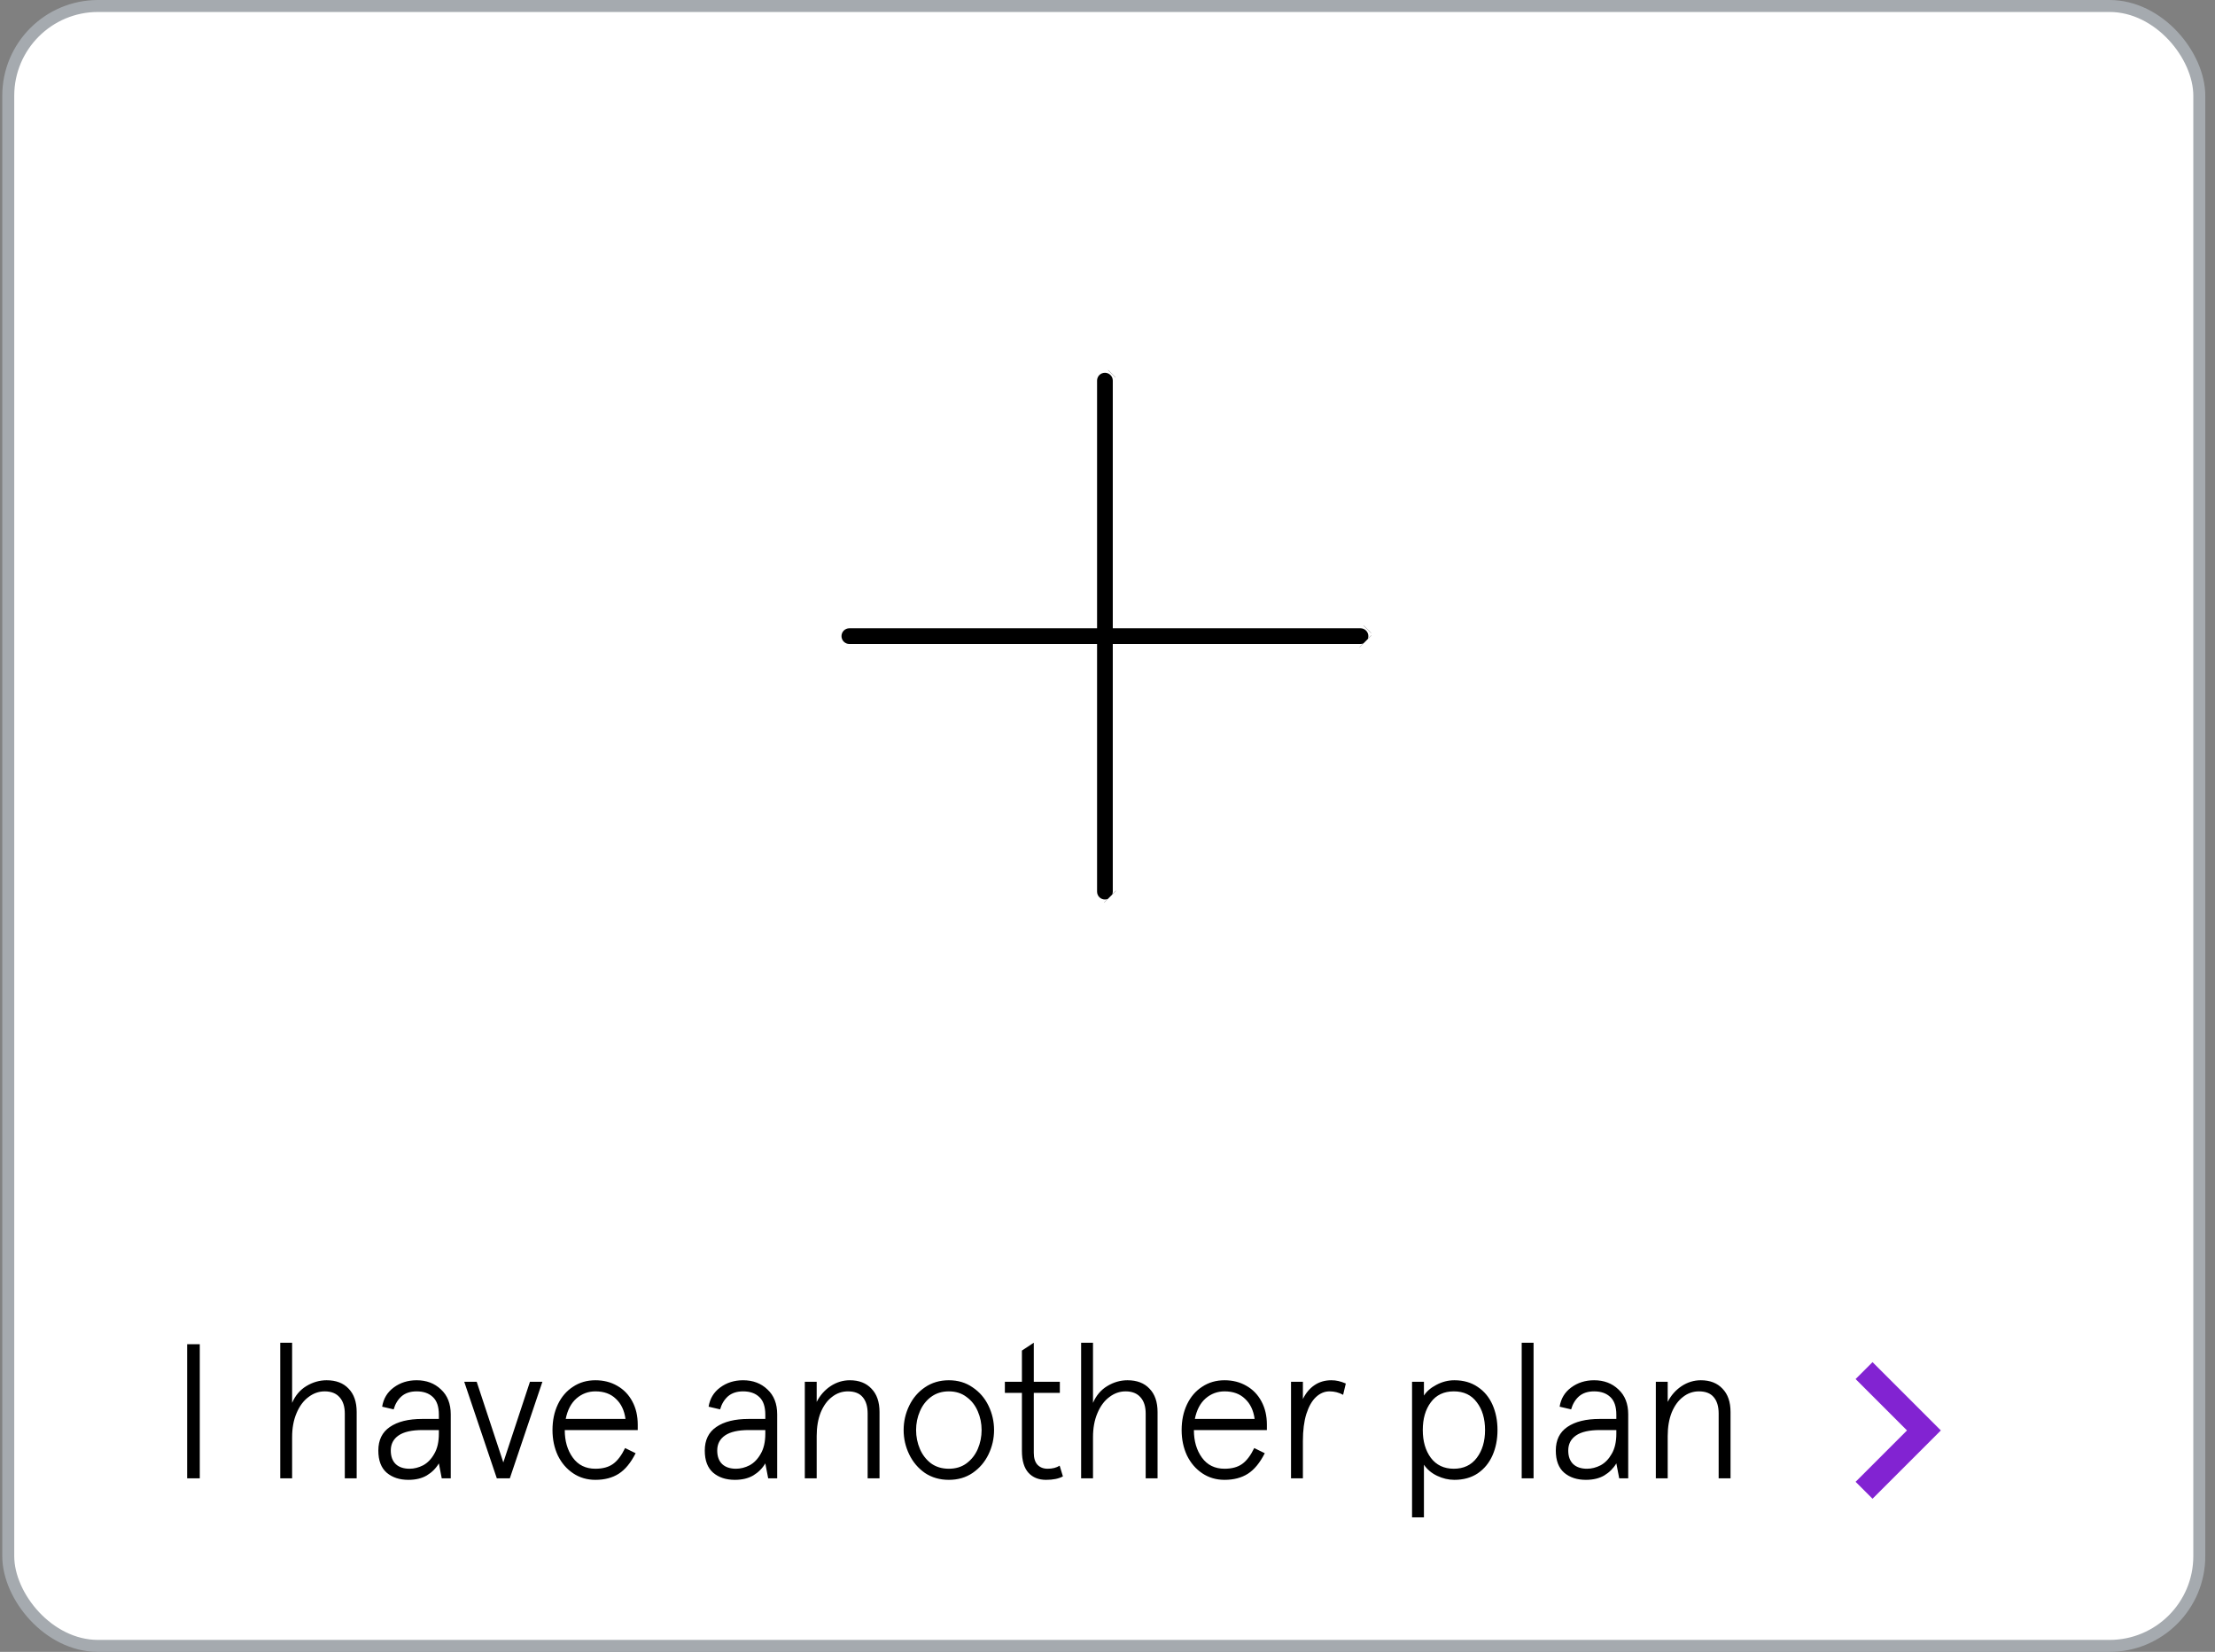
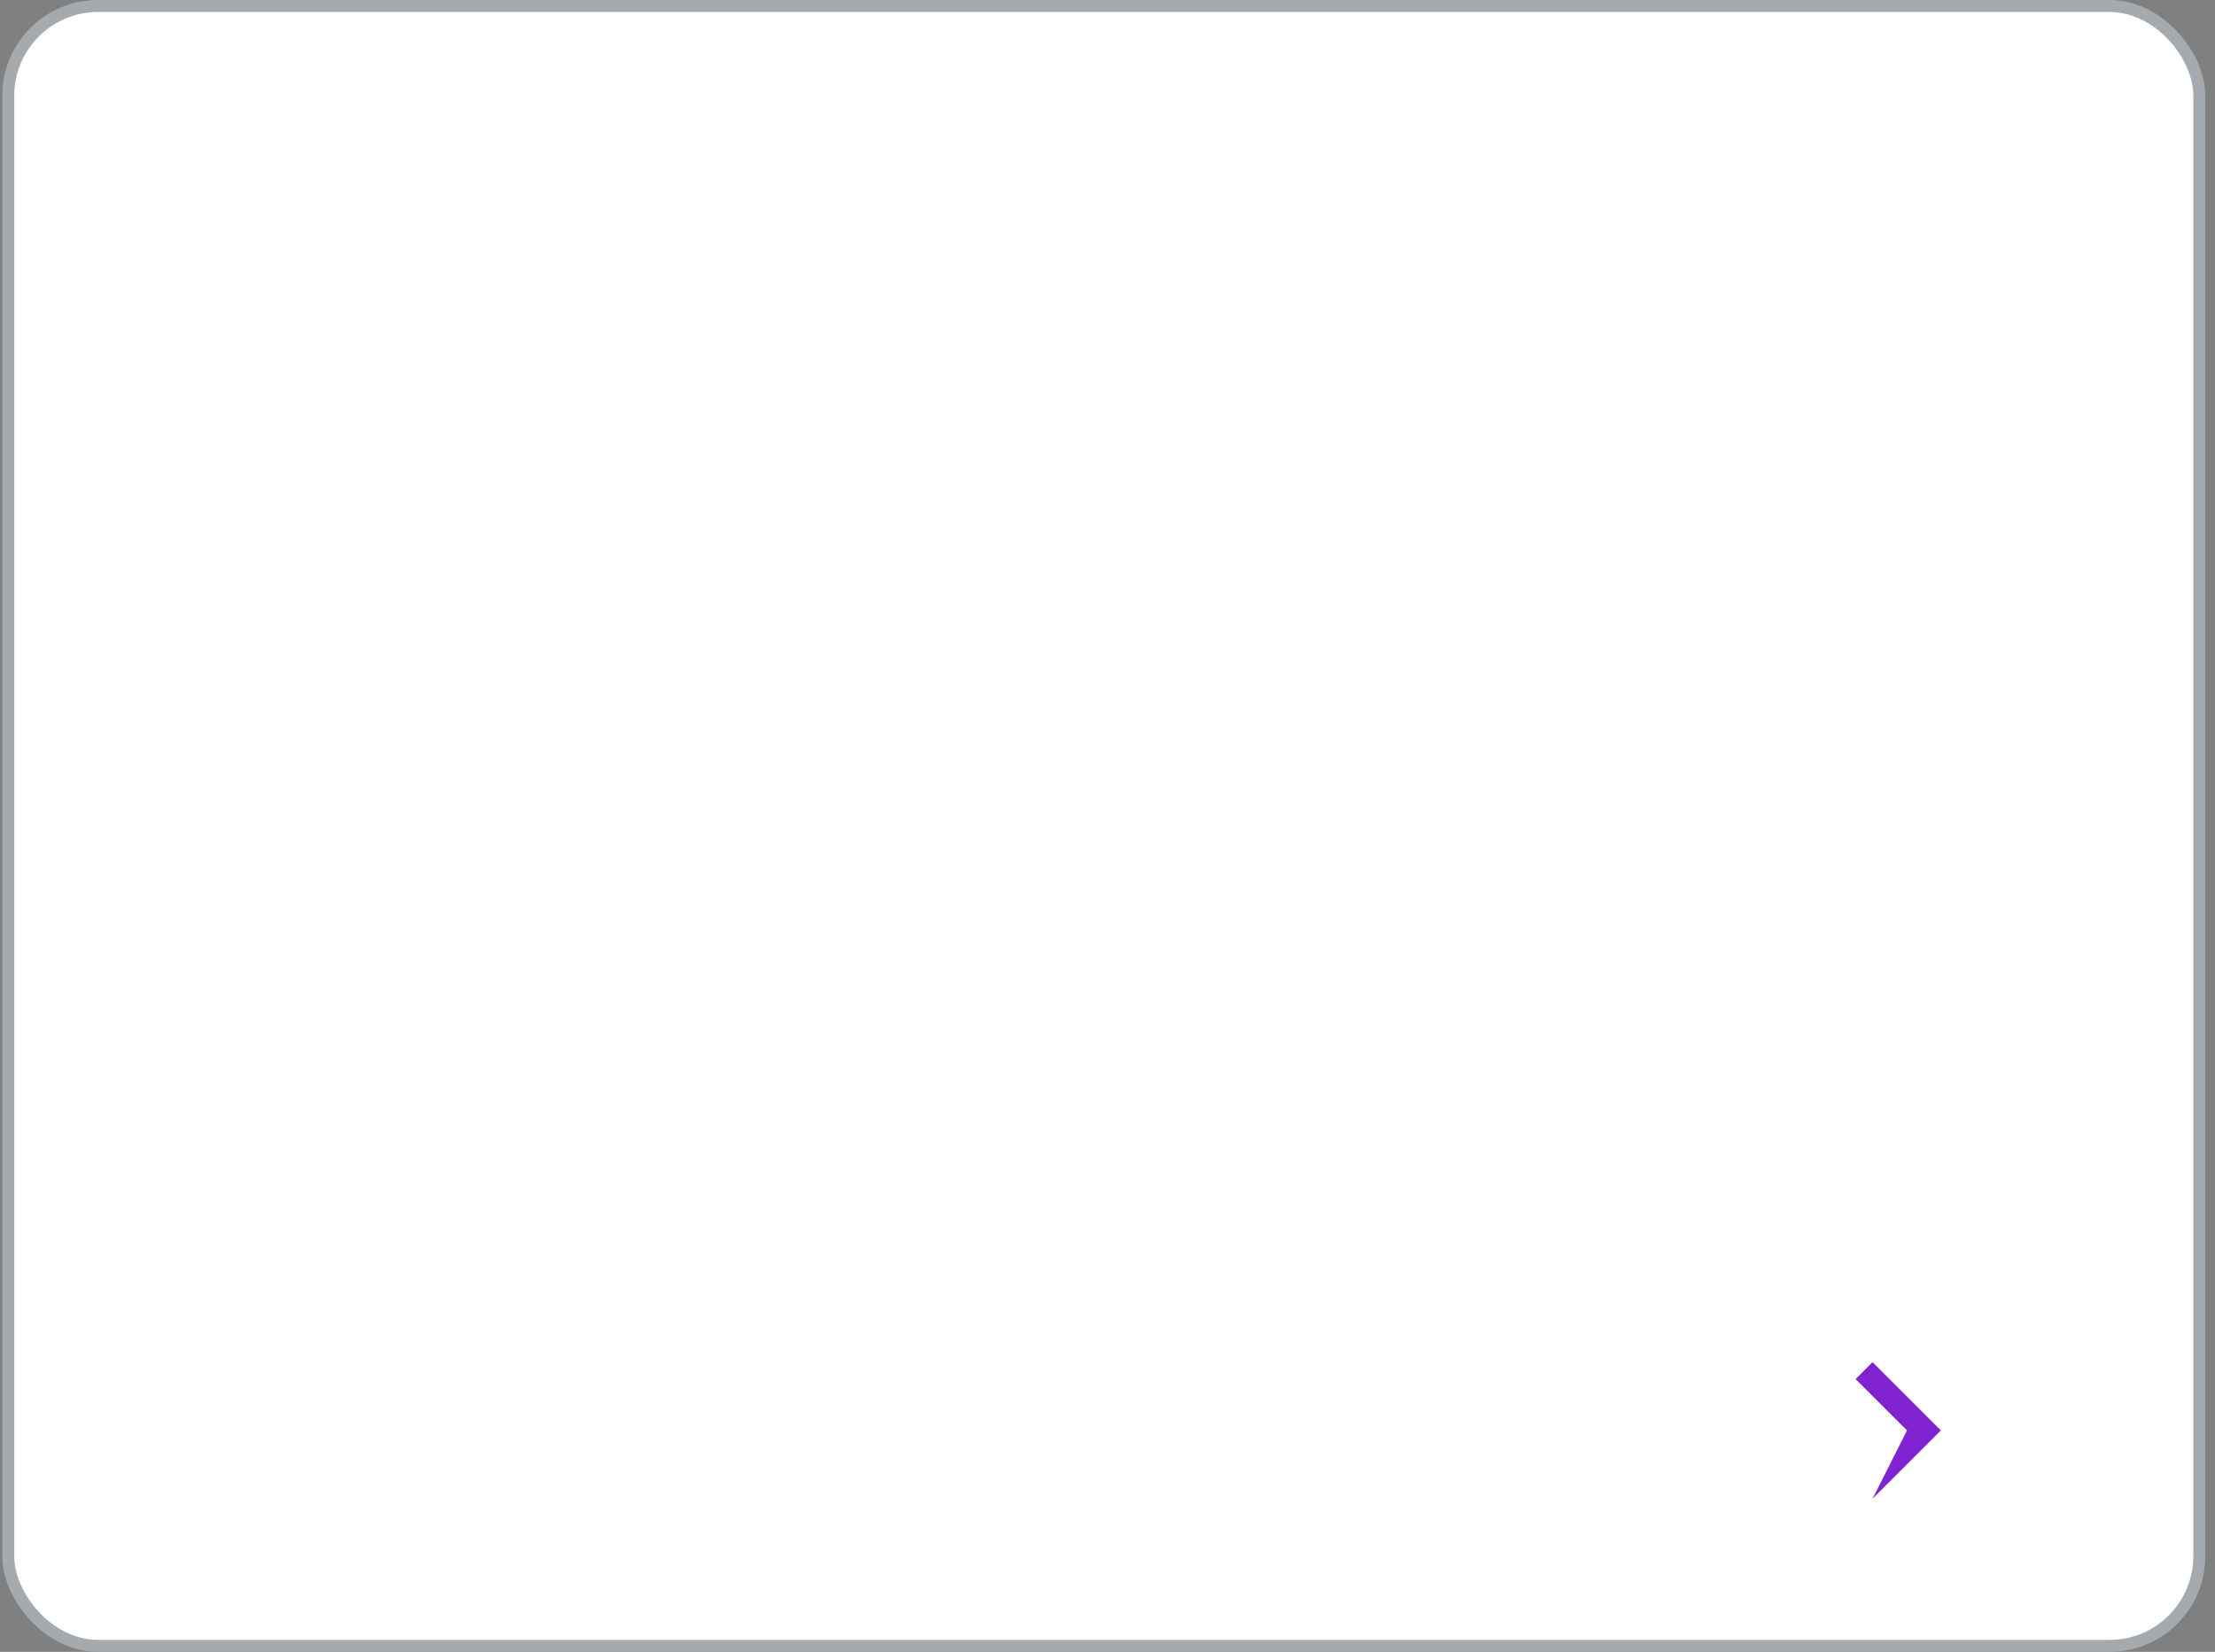
<svg xmlns="http://www.w3.org/2000/svg" width="185" height="138" viewBox="0 0 185 138" fill="none">
  <rect x="0" y="0" width="185" height="138" fill="#808080" stroke="none" />
  <rect x="0.689" y="0.5" width="183" height="137" rx="7.5" fill="white" />
  <g clip-path="url(#clip0_1789_137349)">
-     <path fill-rule="evenodd" clip-rule="evenodd" d="M93.191 31.796C93.191 31.296 92.785 30.891 92.285 30.891C91.785 30.891 91.379 31.296 91.379 31.796L91.379 52.237L70.939 52.237C70.438 52.237 70.033 52.643 70.033 53.143C70.033 53.643 70.438 54.049 70.939 54.049L91.379 54.049L91.379 74.49C91.379 74.99 91.785 75.395 92.285 75.395C92.785 75.395 93.191 74.99 93.191 74.49L93.191 54.049L113.632 54.049C114.132 54.049 114.537 53.643 114.537 53.143C114.537 52.643 114.132 52.237 113.632 52.237L93.191 52.237L93.191 31.796Z" fill="black" />
-     <path d="M92.285 30.891L92.285 30.641L92.285 30.641L92.285 30.891ZM93.191 31.796L93.441 31.796V31.796L93.191 31.796ZM91.379 31.796L91.129 31.796V31.796L91.379 31.796ZM91.379 52.237L91.379 52.487L91.629 52.487L91.629 52.237L91.379 52.237ZM70.939 52.237L70.939 52.487L70.939 52.487L70.939 52.237ZM70.033 53.143L69.783 53.143L69.783 53.143L70.033 53.143ZM70.939 54.049L70.939 54.299L70.939 54.299L70.939 54.049ZM91.379 54.049L91.629 54.049L91.629 53.799L91.379 53.799L91.379 54.049ZM91.379 74.49L91.629 74.49V74.49L91.379 74.49ZM93.191 74.49L92.941 74.49V74.49H93.191ZM93.191 54.049L93.191 53.799L92.941 53.799L92.941 54.049L93.191 54.049ZM113.632 54.049L113.632 54.299L113.632 54.299L113.632 54.049ZM114.537 53.143L114.787 53.143L114.787 53.143L114.537 53.143ZM113.632 52.237L113.632 52.487L113.632 52.487L113.632 52.237ZM93.191 52.237L92.941 52.237L92.941 52.487L93.191 52.487L93.191 52.237ZM92.285 31.141C92.647 31.141 92.941 31.434 92.941 31.796L93.441 31.796C93.441 31.158 92.923 30.641 92.285 30.641L92.285 31.141ZM91.629 31.796C91.629 31.434 91.923 31.141 92.285 31.141L92.285 30.641C91.647 30.641 91.129 31.158 91.129 31.796L91.629 31.796ZM91.629 52.237L91.629 31.796L91.129 31.796L91.129 52.237L91.629 52.237ZM70.939 52.487L91.379 52.487L91.379 51.987L70.939 51.987L70.939 52.487ZM70.283 53.143C70.283 52.781 70.576 52.487 70.939 52.487L70.939 51.987C70.3 51.987 69.783 52.505 69.783 53.143L70.283 53.143ZM70.939 53.799C70.576 53.799 70.283 53.505 70.283 53.143L69.783 53.143C69.783 53.781 70.3 54.299 70.939 54.299L70.939 53.799ZM91.379 53.799L70.939 53.799L70.939 54.299L91.379 54.299L91.379 53.799ZM91.629 74.49L91.629 54.049L91.129 54.049L91.129 74.49L91.629 74.49ZM92.285 75.145C91.923 75.145 91.629 74.852 91.629 74.49H91.129C91.129 75.128 91.647 75.645 92.285 75.645V75.145ZM92.941 74.49C92.941 74.852 92.647 75.145 92.285 75.145V75.645C92.923 75.645 93.441 75.128 93.441 74.49H92.941ZM92.941 54.049L92.941 74.49L93.441 74.49L93.441 54.049L92.941 54.049ZM113.632 53.799L93.191 53.799L93.191 54.299L113.632 54.299L113.632 53.799ZM114.287 53.143C114.287 53.505 113.994 53.799 113.632 53.799L113.632 54.299C114.27 54.299 114.787 53.781 114.787 53.143L114.287 53.143ZM113.632 52.487C113.994 52.487 114.287 52.781 114.287 53.143L114.787 53.143C114.787 52.505 114.27 51.987 113.632 51.987L113.632 52.487ZM93.191 52.487L113.632 52.487L113.632 51.987L93.191 51.987L93.191 52.487ZM92.941 31.796L92.941 52.237L93.441 52.237L93.441 31.796L92.941 31.796Z" fill="white" />
-   </g>
-   <path d="M15.63 112.3H16.686V123.5H15.63V112.3ZM23.406 112.172H24.398V117.196C24.665 116.577 25.065 116.108 25.598 115.788C26.131 115.468 26.692 115.308 27.278 115.308C28.067 115.308 28.681 115.543 29.118 116.012C29.566 116.471 29.79 117.121 29.79 117.964V123.5H28.798V118.092C28.798 117.505 28.654 117.052 28.366 116.732C28.078 116.401 27.662 116.236 27.118 116.236C26.628 116.236 26.174 116.396 25.758 116.716C25.342 117.025 25.012 117.473 24.766 118.06C24.521 118.636 24.398 119.303 24.398 120.06V123.5H23.406V112.172ZM34.111 123.628C33.375 123.628 32.772 123.431 32.303 123.036C31.834 122.631 31.599 122.012 31.599 121.18C31.599 120.305 31.919 119.649 32.559 119.212C33.209 118.764 34.111 118.54 35.263 118.54H36.655V118.188C36.655 117.516 36.489 117.025 36.159 116.716C35.828 116.396 35.375 116.236 34.799 116.236C34.276 116.236 33.855 116.375 33.535 116.652C33.225 116.929 33.007 117.292 32.879 117.74L31.919 117.516C32.026 116.844 32.346 116.311 32.879 115.916C33.423 115.511 34.063 115.308 34.799 115.308C35.62 115.308 36.297 115.564 36.831 116.076C37.375 116.577 37.647 117.271 37.647 118.156V123.5H36.895L36.655 122.252C36.41 122.668 36.074 123.004 35.647 123.26C35.231 123.505 34.719 123.628 34.111 123.628ZM34.207 122.7C34.591 122.7 34.969 122.604 35.343 122.412C35.716 122.209 36.026 121.889 36.271 121.452C36.527 121.015 36.655 120.455 36.655 119.772V119.468H35.295C34.399 119.468 33.732 119.617 33.295 119.916C32.858 120.215 32.639 120.636 32.639 121.18C32.639 121.671 32.778 122.049 33.055 122.316C33.332 122.572 33.716 122.7 34.207 122.7ZM38.774 115.436H39.814L42.038 122.172L44.262 115.436H45.302L42.582 123.5H41.494L38.774 115.436ZM53.265 119.468H47.169C47.169 120.385 47.393 121.153 47.841 121.772C48.289 122.391 48.918 122.7 49.729 122.7C50.337 122.7 50.828 122.567 51.201 122.3C51.574 122.033 51.91 121.591 52.209 120.972L53.089 121.404C52.684 122.204 52.214 122.775 51.681 123.116C51.148 123.457 50.497 123.628 49.729 123.628C49.036 123.628 48.417 123.447 47.873 123.084C47.329 122.721 46.902 122.225 46.593 121.596C46.294 120.956 46.145 120.247 46.145 119.468C46.145 118.668 46.294 117.953 46.593 117.324C46.892 116.695 47.313 116.204 47.857 115.852C48.401 115.489 49.025 115.308 49.729 115.308C50.412 115.308 51.02 115.463 51.553 115.772C52.097 116.081 52.518 116.519 52.817 117.084C53.116 117.639 53.265 118.284 53.265 119.02V119.468ZM52.241 118.54C52.145 117.825 51.878 117.265 51.441 116.86C51.014 116.444 50.444 116.236 49.729 116.236C49.132 116.236 48.604 116.433 48.145 116.828C47.697 117.223 47.398 117.793 47.249 118.54H52.241ZM61.377 123.628C60.641 123.628 60.038 123.431 59.569 123.036C59.099 122.631 58.864 122.012 58.864 121.18C58.864 120.305 59.184 119.649 59.825 119.212C60.475 118.764 61.377 118.54 62.529 118.54H63.92V118.188C63.92 117.516 63.755 117.025 63.425 116.716C63.094 116.396 62.641 116.236 62.065 116.236C61.542 116.236 61.12 116.375 60.8 116.652C60.491 116.929 60.273 117.292 60.145 117.74L59.184 117.516C59.291 116.844 59.611 116.311 60.145 115.916C60.688 115.511 61.328 115.308 62.065 115.308C62.886 115.308 63.563 115.564 64.097 116.076C64.641 116.577 64.912 117.271 64.912 118.156V123.5H64.16L63.92 122.252C63.675 122.668 63.339 123.004 62.913 123.26C62.496 123.505 61.984 123.628 61.377 123.628ZM61.472 122.7C61.856 122.7 62.235 122.604 62.608 122.412C62.982 122.209 63.291 121.889 63.536 121.452C63.792 121.015 63.92 120.455 63.92 119.772V119.468H62.56C61.664 119.468 60.998 119.617 60.56 119.916C60.123 120.215 59.904 120.636 59.904 121.18C59.904 121.671 60.043 122.049 60.321 122.316C60.598 122.572 60.982 122.7 61.472 122.7ZM67.219 115.436H68.211V117.116C68.488 116.572 68.872 116.135 69.363 115.804C69.864 115.473 70.403 115.308 70.979 115.308C71.747 115.308 72.349 115.543 72.787 116.012C73.235 116.471 73.459 117.121 73.459 117.964V123.5H72.467V118.092C72.467 117.495 72.328 117.036 72.051 116.716C71.784 116.396 71.373 116.236 70.819 116.236C70.328 116.236 69.885 116.391 69.491 116.7C69.096 116.999 68.781 117.431 68.547 117.996C68.323 118.561 68.211 119.217 68.211 119.964V123.5H67.219V115.436ZM79.249 123.628C78.492 123.628 77.825 123.436 77.249 123.052C76.684 122.657 76.246 122.14 75.937 121.5C75.628 120.86 75.473 120.183 75.473 119.468C75.473 118.753 75.628 118.076 75.937 117.436C76.246 116.796 76.684 116.284 77.249 115.9C77.825 115.505 78.492 115.308 79.249 115.308C80.006 115.308 80.668 115.505 81.233 115.9C81.809 116.284 82.252 116.796 82.561 117.436C82.87 118.076 83.025 118.753 83.025 119.468C83.025 120.183 82.87 120.86 82.561 121.5C82.252 122.14 81.809 122.657 81.233 123.052C80.668 123.436 80.006 123.628 79.249 123.628ZM79.249 122.7C79.825 122.7 80.316 122.551 80.721 122.252C81.137 121.943 81.452 121.543 81.665 121.052C81.878 120.551 81.985 120.023 81.985 119.468C81.985 118.913 81.878 118.391 81.665 117.9C81.452 117.399 81.137 116.999 80.721 116.7C80.316 116.391 79.825 116.236 79.249 116.236C78.673 116.236 78.177 116.391 77.761 116.7C77.356 116.999 77.046 117.399 76.833 117.9C76.62 118.391 76.513 118.913 76.513 119.468C76.513 120.023 76.62 120.551 76.833 121.052C77.046 121.543 77.356 121.943 77.761 122.252C78.177 122.551 78.673 122.7 79.249 122.7ZM87.368 123.628C86.75 123.628 86.259 123.431 85.896 123.036C85.534 122.631 85.352 122.023 85.352 121.212V116.364H83.928V115.436H85.352V112.828L86.344 112.172V115.436H88.52V116.364H86.344V121.372C86.344 121.809 86.446 122.14 86.648 122.364C86.862 122.588 87.144 122.7 87.496 122.7C87.902 122.7 88.238 122.615 88.504 122.444L88.776 123.34C88.424 123.532 87.955 123.628 87.368 123.628ZM90.297 112.172H91.289V117.196C91.555 116.577 91.956 116.108 92.489 115.788C93.022 115.468 93.582 115.308 94.169 115.308C94.958 115.308 95.572 115.543 96.009 116.012C96.457 116.471 96.681 117.121 96.681 117.964V123.5H95.689V118.092C95.689 117.505 95.545 117.052 95.257 116.732C94.969 116.401 94.553 116.236 94.009 116.236C93.518 116.236 93.065 116.396 92.649 116.716C92.233 117.025 91.902 117.473 91.657 118.06C91.412 118.636 91.289 119.303 91.289 120.06V123.5H90.297V112.172ZM105.812 119.468H99.716C99.716 120.385 99.94 121.153 100.388 121.772C100.836 122.391 101.465 122.7 102.276 122.7C102.884 122.7 103.374 122.567 103.748 122.3C104.121 122.033 104.457 121.591 104.756 120.972L105.636 121.404C105.23 122.204 104.761 122.775 104.228 123.116C103.694 123.457 103.044 123.628 102.276 123.628C101.582 123.628 100.964 123.447 100.42 123.084C99.876 122.721 99.449 122.225 99.14 121.596C98.841 120.956 98.692 120.247 98.692 119.468C98.692 118.668 98.841 117.953 99.14 117.324C99.439 116.695 99.86 116.204 100.404 115.852C100.948 115.489 101.572 115.308 102.276 115.308C102.958 115.308 103.566 115.463 104.1 115.772C104.644 116.081 105.065 116.519 105.364 117.084C105.662 117.639 105.812 118.284 105.812 119.02V119.468ZM104.788 118.54C104.692 117.825 104.425 117.265 103.988 116.86C103.561 116.444 102.99 116.236 102.276 116.236C101.678 116.236 101.15 116.433 100.692 116.828C100.244 117.223 99.945 117.793 99.796 118.54H104.788ZM107.828 115.436H108.82V116.876C109.065 116.375 109.385 115.991 109.78 115.724C110.185 115.447 110.655 115.308 111.188 115.308C111.401 115.308 111.599 115.329 111.78 115.372C111.972 115.415 112.18 115.484 112.404 115.58L112.18 116.524C111.828 116.332 111.449 116.236 111.044 116.236C110.628 116.236 110.249 116.396 109.908 116.716C109.577 117.025 109.311 117.495 109.108 118.124C108.916 118.743 108.82 119.495 108.82 120.38V123.5H107.828V115.436ZM117.937 115.436H118.929V116.108V116.588C119.153 116.236 119.5 115.937 119.969 115.692C120.449 115.436 120.951 115.308 121.473 115.308C122.231 115.308 122.881 115.495 123.425 115.868C123.969 116.231 124.38 116.727 124.657 117.356C124.935 117.985 125.073 118.689 125.073 119.468C125.073 120.247 124.935 120.951 124.657 121.58C124.38 122.209 123.969 122.711 123.425 123.084C122.881 123.447 122.231 123.628 121.473 123.628C120.983 123.628 120.503 123.516 120.033 123.292C119.564 123.068 119.196 122.759 118.929 122.364V122.844V126.764H117.937V115.436ZM121.425 122.7C122.247 122.7 122.887 122.396 123.345 121.788C123.804 121.18 124.033 120.407 124.033 119.468C124.033 118.519 123.804 117.745 123.345 117.148C122.897 116.54 122.257 116.236 121.425 116.236C120.593 116.236 119.953 116.54 119.505 117.148C119.057 117.745 118.833 118.519 118.833 119.468C118.833 120.407 119.057 121.18 119.505 121.788C119.964 122.396 120.604 122.7 121.425 122.7ZM127.094 112.172H128.086V123.5H127.094V112.172ZM132.455 123.628C131.719 123.628 131.116 123.431 130.647 123.036C130.177 122.631 129.943 122.012 129.943 121.18C129.943 120.305 130.263 119.649 130.903 119.212C131.553 118.764 132.455 118.54 133.607 118.54H134.999V118.188C134.999 117.516 134.833 117.025 134.503 116.716C134.172 116.396 133.719 116.236 133.143 116.236C132.62 116.236 132.199 116.375 131.879 116.652C131.569 116.929 131.351 117.292 131.223 117.74L130.263 117.516C130.369 116.844 130.689 116.311 131.223 115.916C131.767 115.511 132.407 115.308 133.143 115.308C133.964 115.308 134.641 115.564 135.175 116.076C135.719 116.577 135.991 117.271 135.991 118.156V123.5H135.239L134.999 122.252C134.753 122.668 134.417 123.004 133.991 123.26C133.575 123.505 133.063 123.628 132.455 123.628ZM132.551 122.7C132.935 122.7 133.313 122.604 133.687 122.412C134.06 122.209 134.369 121.889 134.615 121.452C134.871 121.015 134.999 120.455 134.999 119.772V119.468H133.639C132.743 119.468 132.076 119.617 131.639 119.916C131.201 120.215 130.983 120.636 130.983 121.18C130.983 121.671 131.121 122.049 131.399 122.316C131.676 122.572 132.06 122.7 132.551 122.7ZM138.297 115.436H139.289V117.116C139.566 116.572 139.95 116.135 140.441 115.804C140.942 115.473 141.481 115.308 142.057 115.308C142.825 115.308 143.427 115.543 143.865 116.012C144.313 116.471 144.537 117.121 144.537 117.964V123.5H143.545V118.092C143.545 117.495 143.406 117.036 143.129 116.716C142.862 116.396 142.451 116.236 141.897 116.236C141.406 116.236 140.963 116.391 140.569 116.7C140.174 116.999 139.859 117.431 139.625 117.996C139.401 118.561 139.289 119.217 139.289 119.964V123.5H138.297V115.436Z" fill="black" />
-   <path fill-rule="evenodd" clip-rule="evenodd" d="M162.104 119.5L156.396 125.207L154.982 123.793L159.275 119.5L154.982 115.207L156.396 113.793L162.104 119.5Z" fill="#8223D2" />
+     </g>
+   <path fill-rule="evenodd" clip-rule="evenodd" d="M162.104 119.5L156.396 125.207L159.275 119.5L154.982 115.207L156.396 113.793L162.104 119.5Z" fill="#8223D2" />
  <rect x="0.689" y="0.5" width="183" height="137" rx="7.5" stroke="#A5AAAF" />
  <defs>
    <clipPath id="clip0_1789_137349">
-       <rect width="32" height="32" fill="white" transform="translate(92 30.373) rotate(45)" />
-     </clipPath>
+       </clipPath>
  </defs>
</svg>